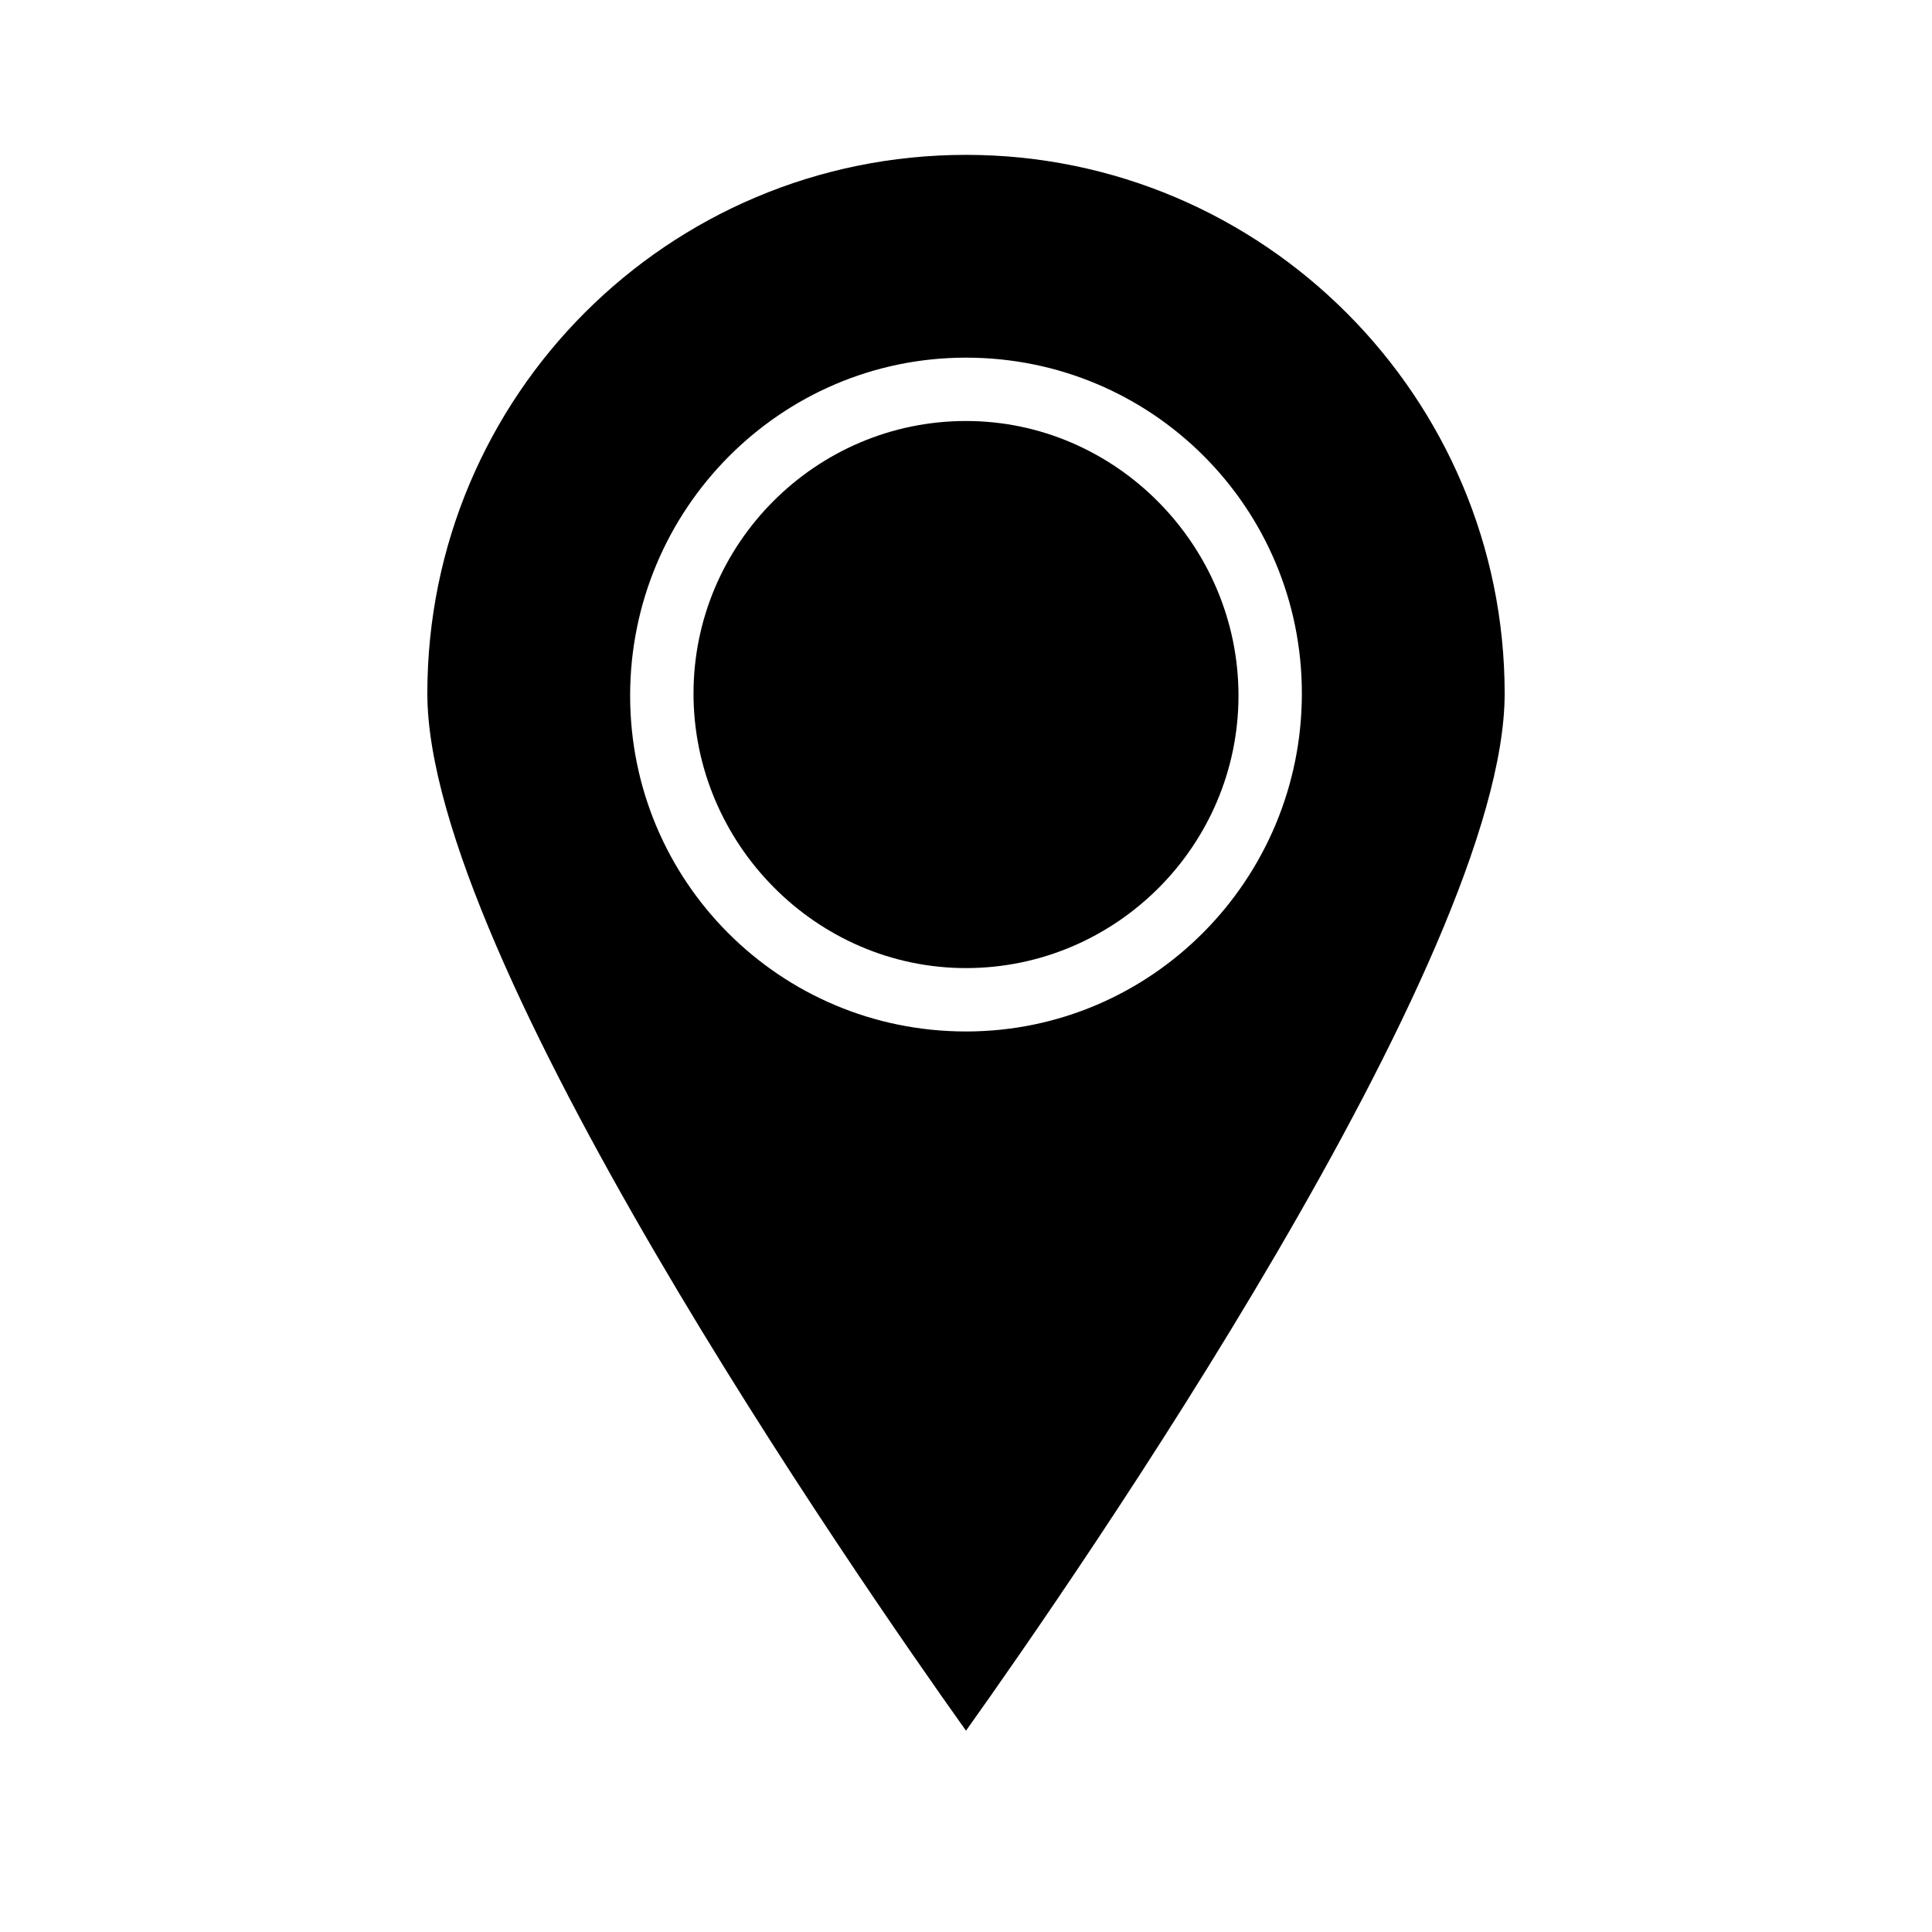
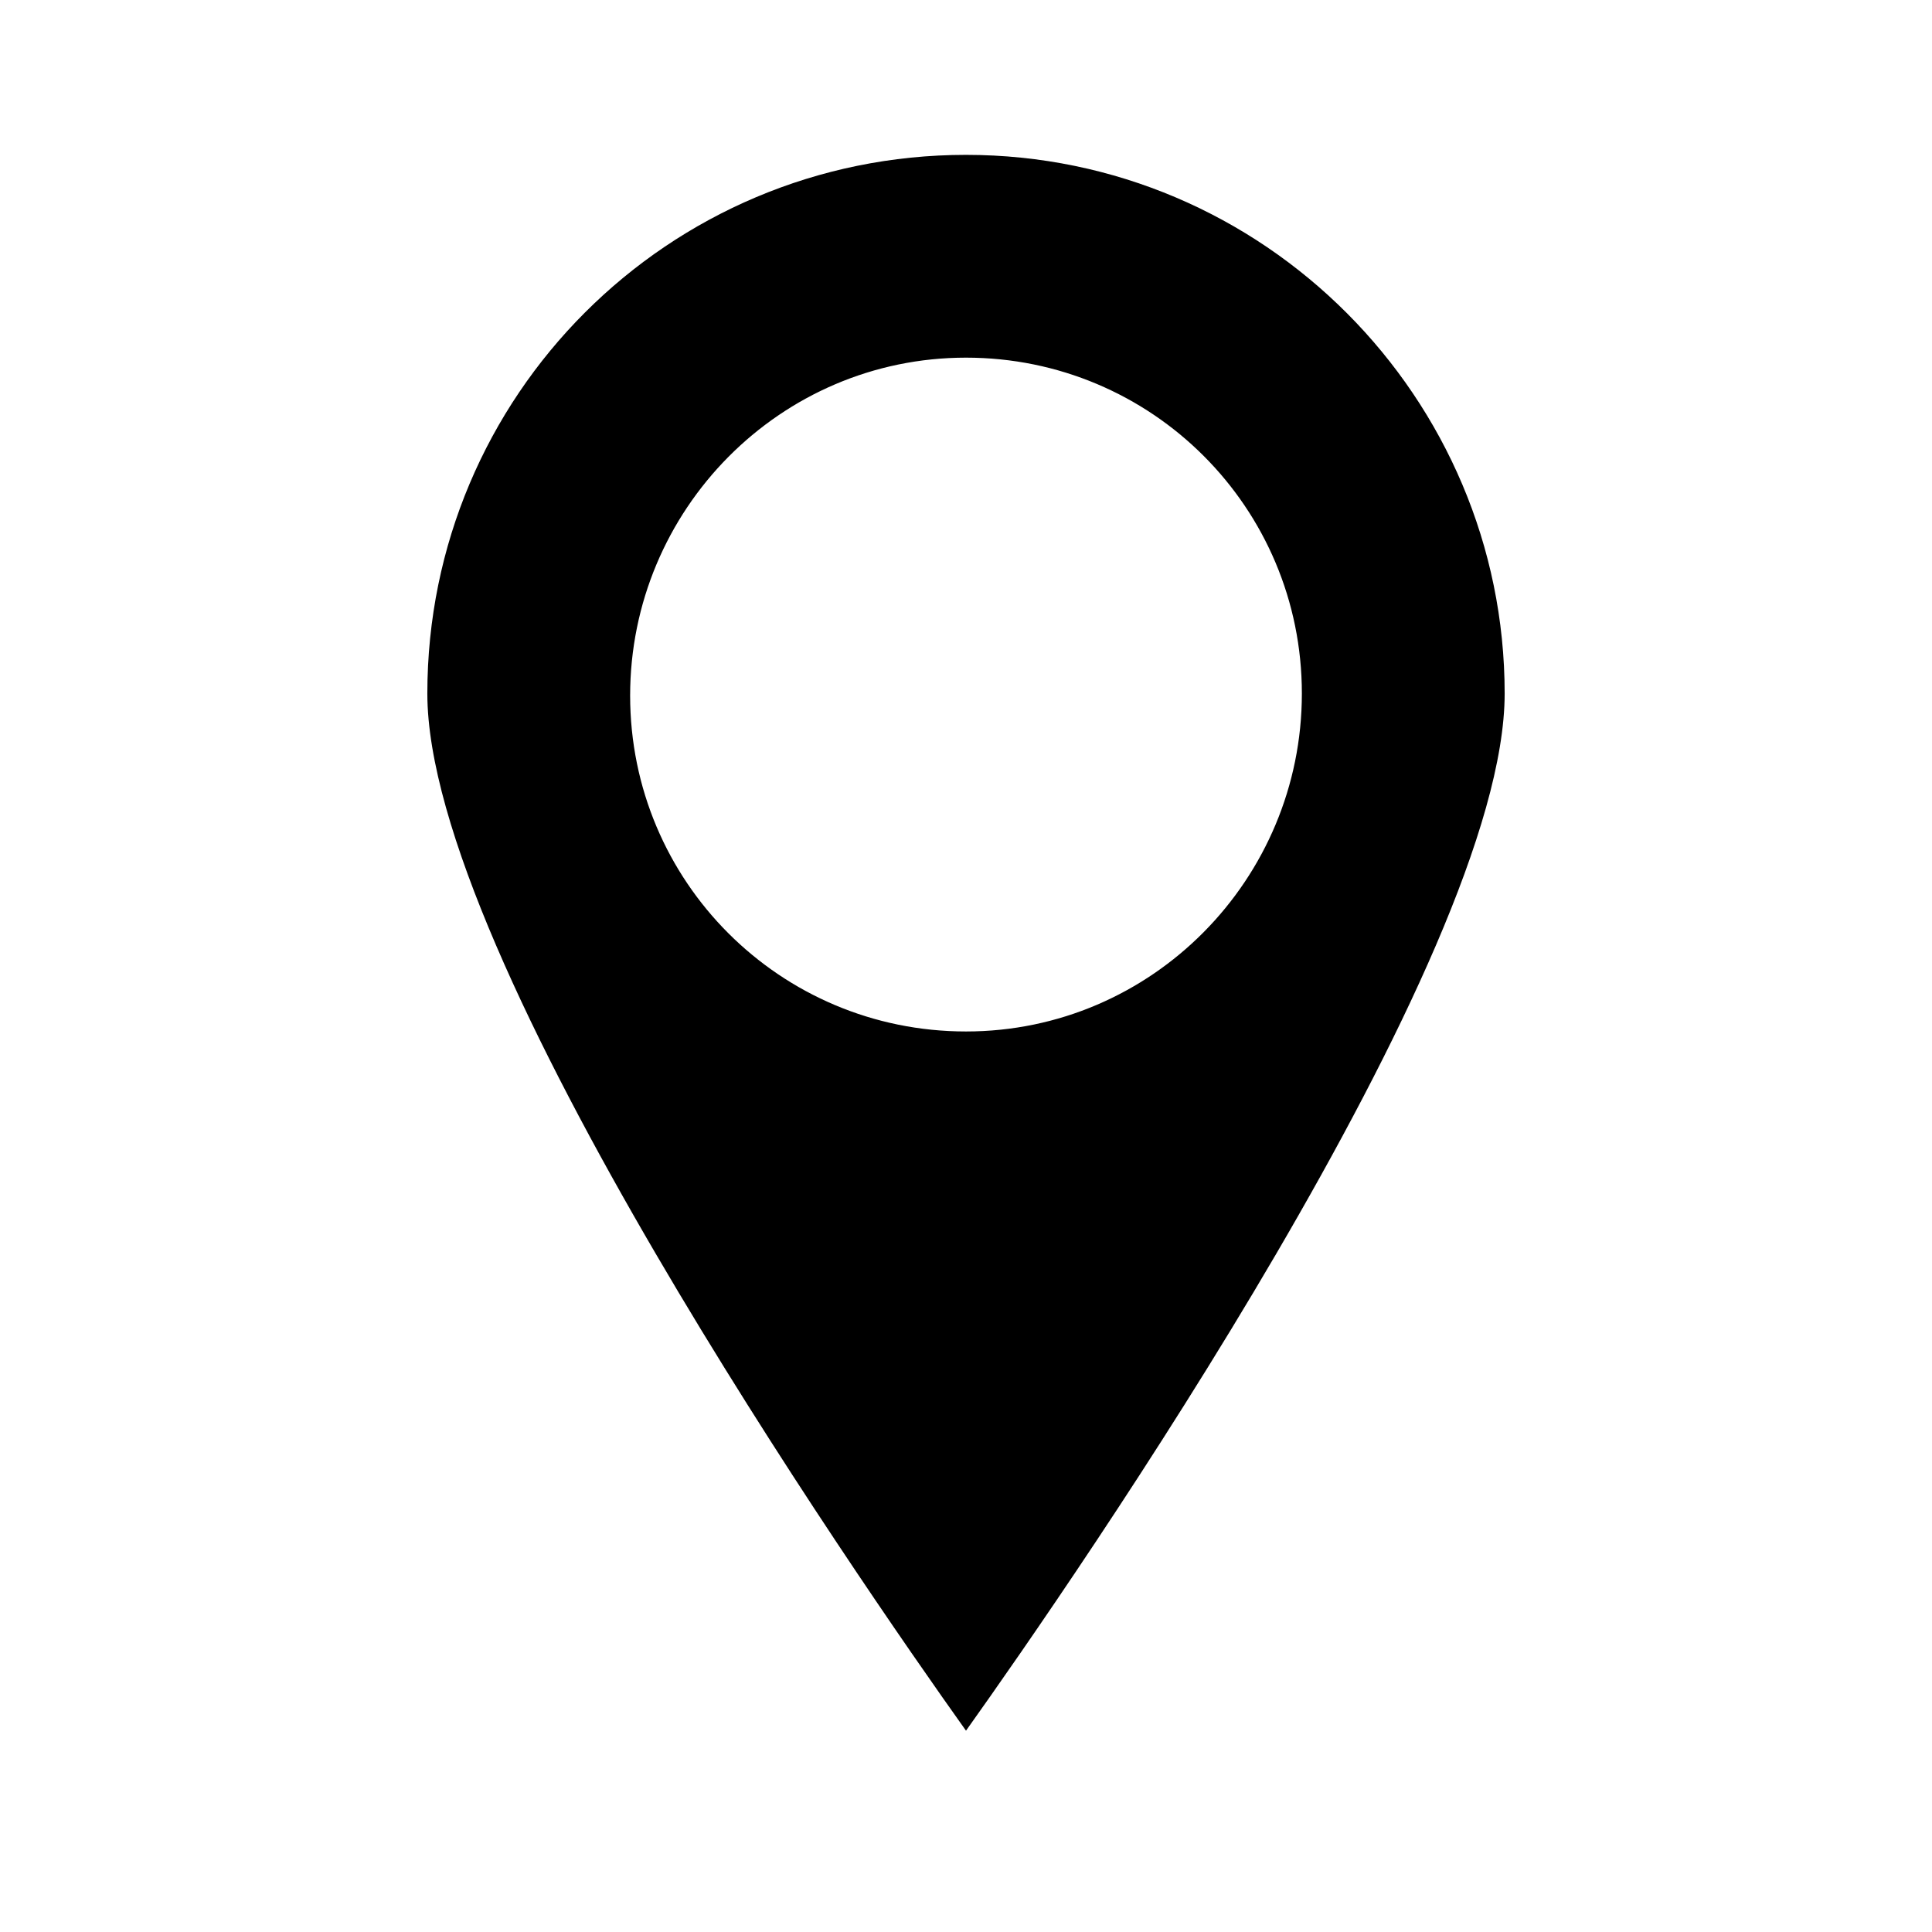
<svg xmlns="http://www.w3.org/2000/svg" fill="#000000" width="800px" height="800px" version="1.1" viewBox="144 144 512 512">
  <g>
    <path d="m400 185.04c-78.93 0-142.75 63.816-142.75 142.75 0 69.973 113.64 233.99 142.75 274.86 29.109-40.863 142.75-204.88 142.75-274.86 0-78.371-63.816-142.75-142.75-142.75zm0 232.31c-49.262 0-89.008-39.746-89.008-89.008 0-49.258 39.746-89.562 89.008-89.562s89.008 39.746 89.008 89.008c-0.004 49.258-39.746 89.562-89.008 89.562z" />
-     <path d="m400 255.57c-39.746 0-72.211 32.469-72.211 72.211-0.004 39.746 32.465 72.773 72.211 72.773s72.211-32.469 72.211-72.211c0-39.746-32.469-72.773-72.211-72.773z" />
  </g>
</svg>